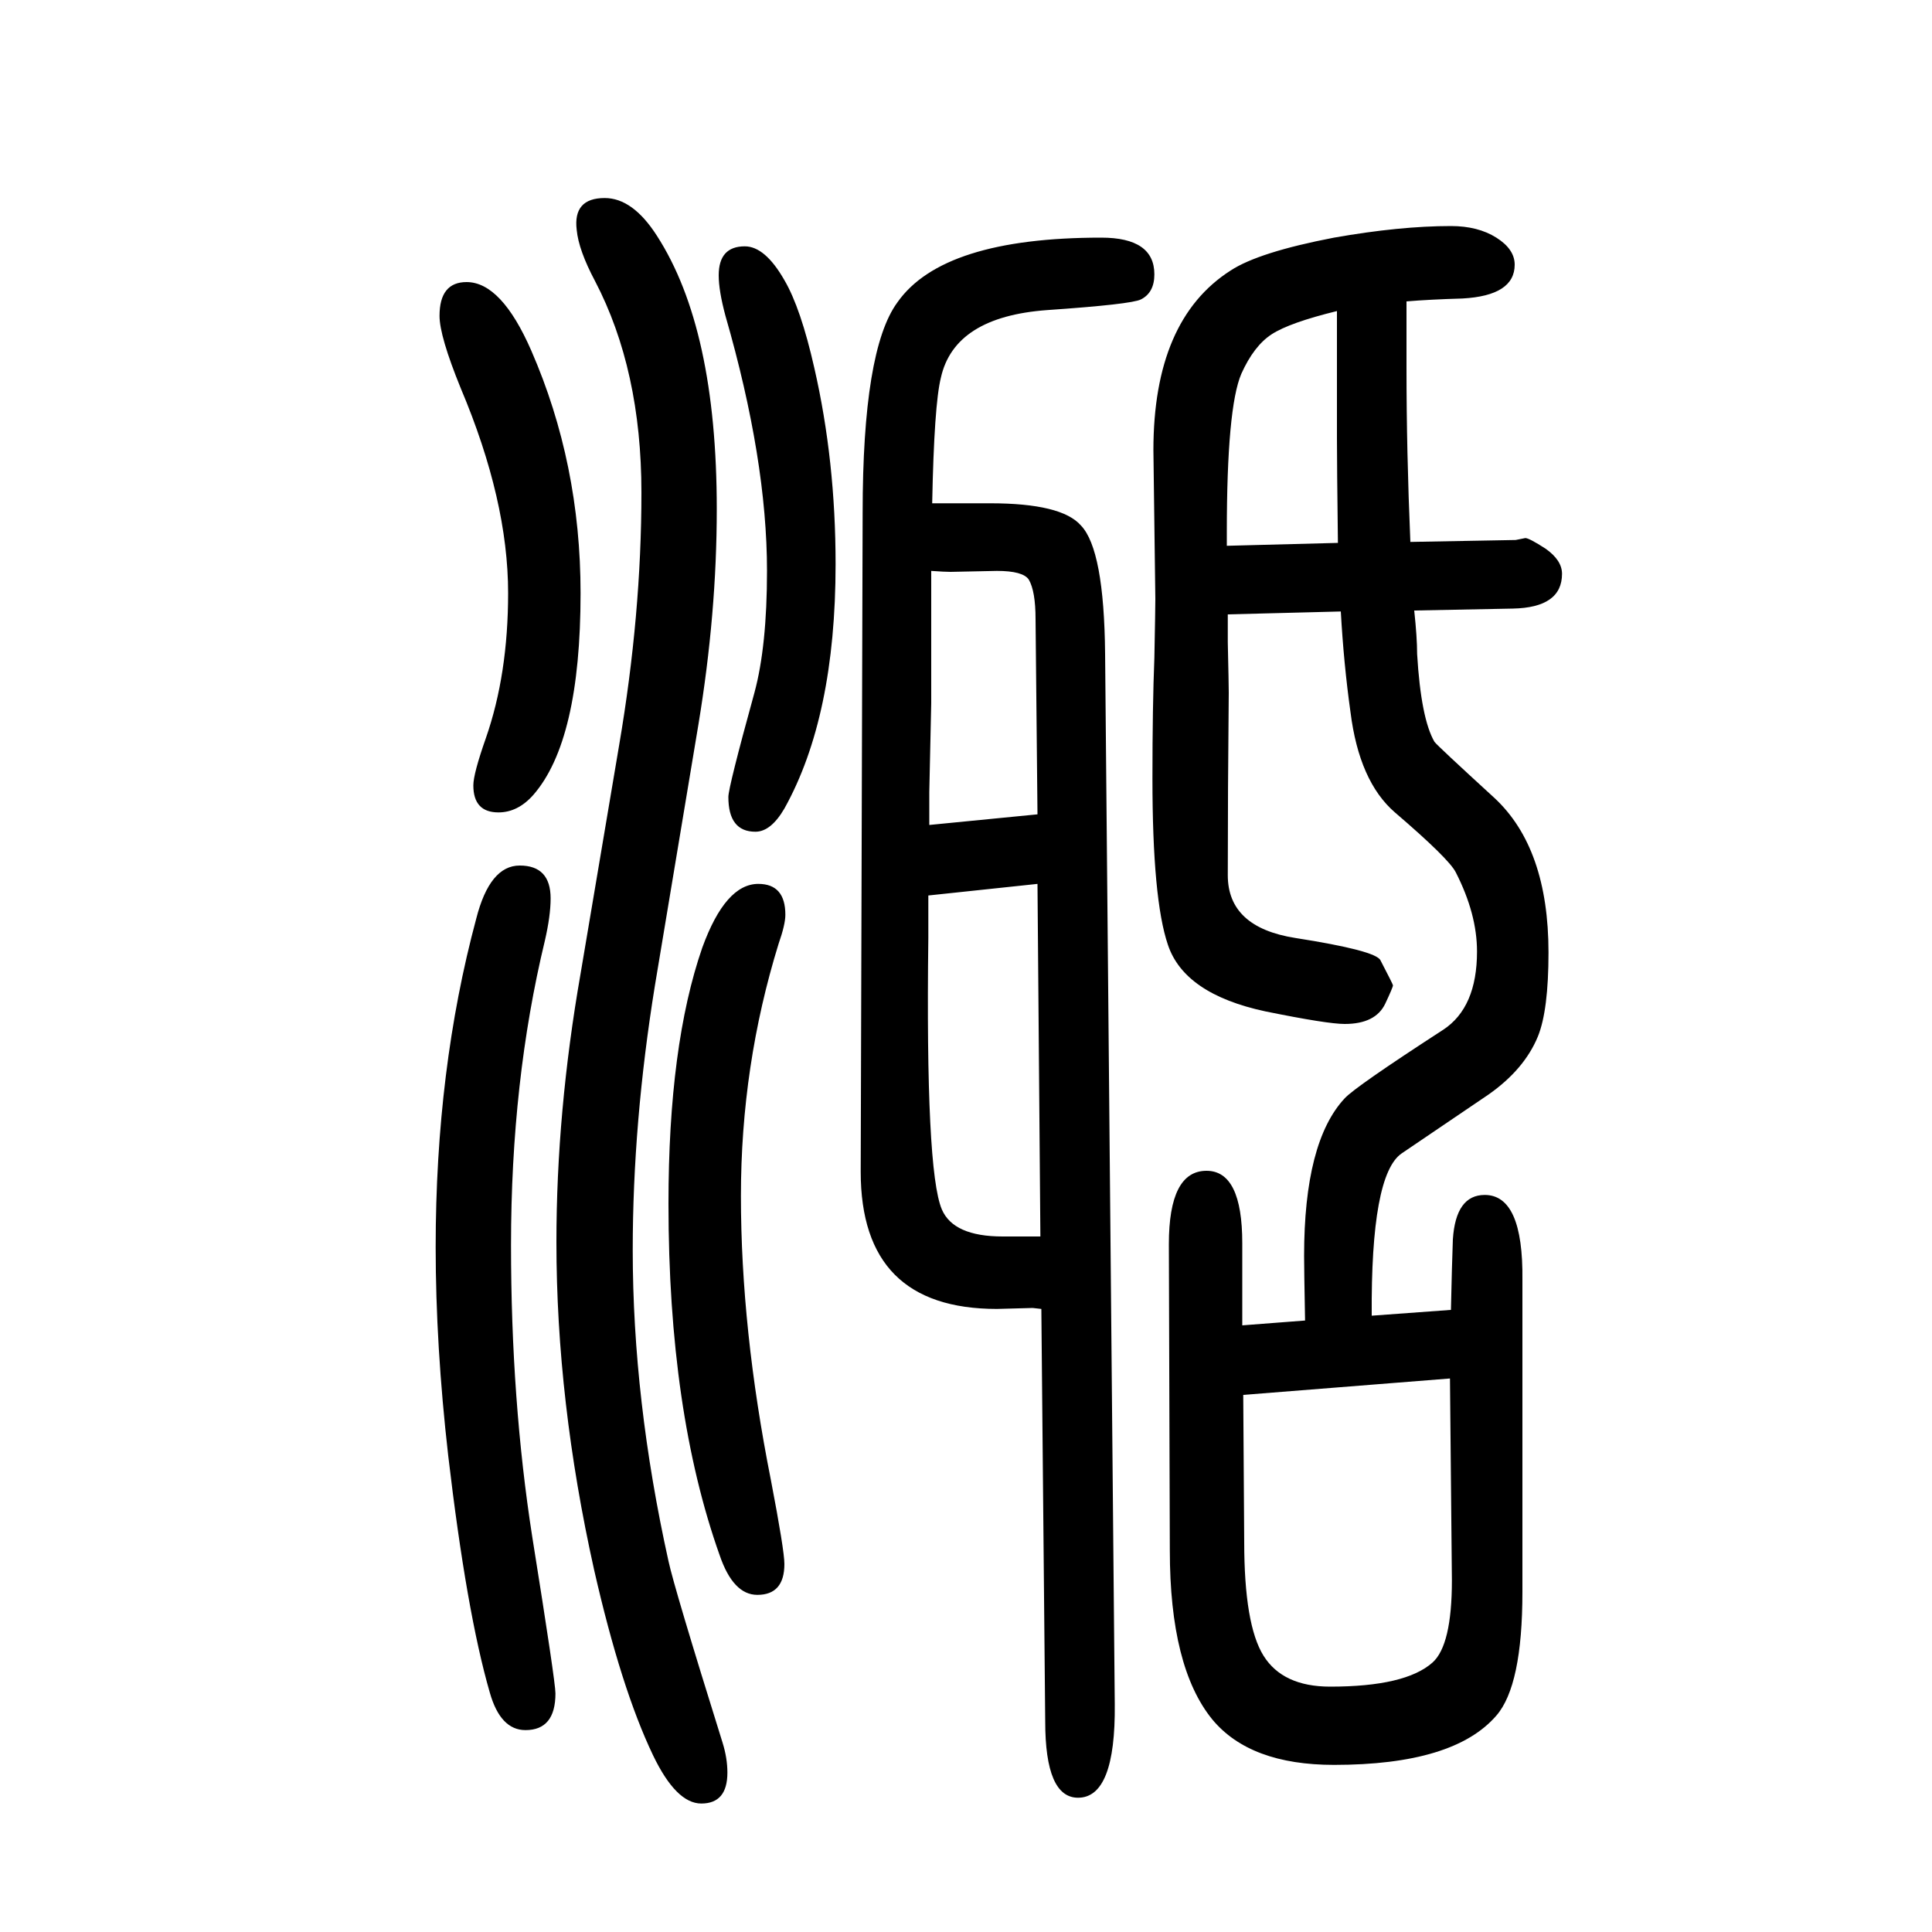
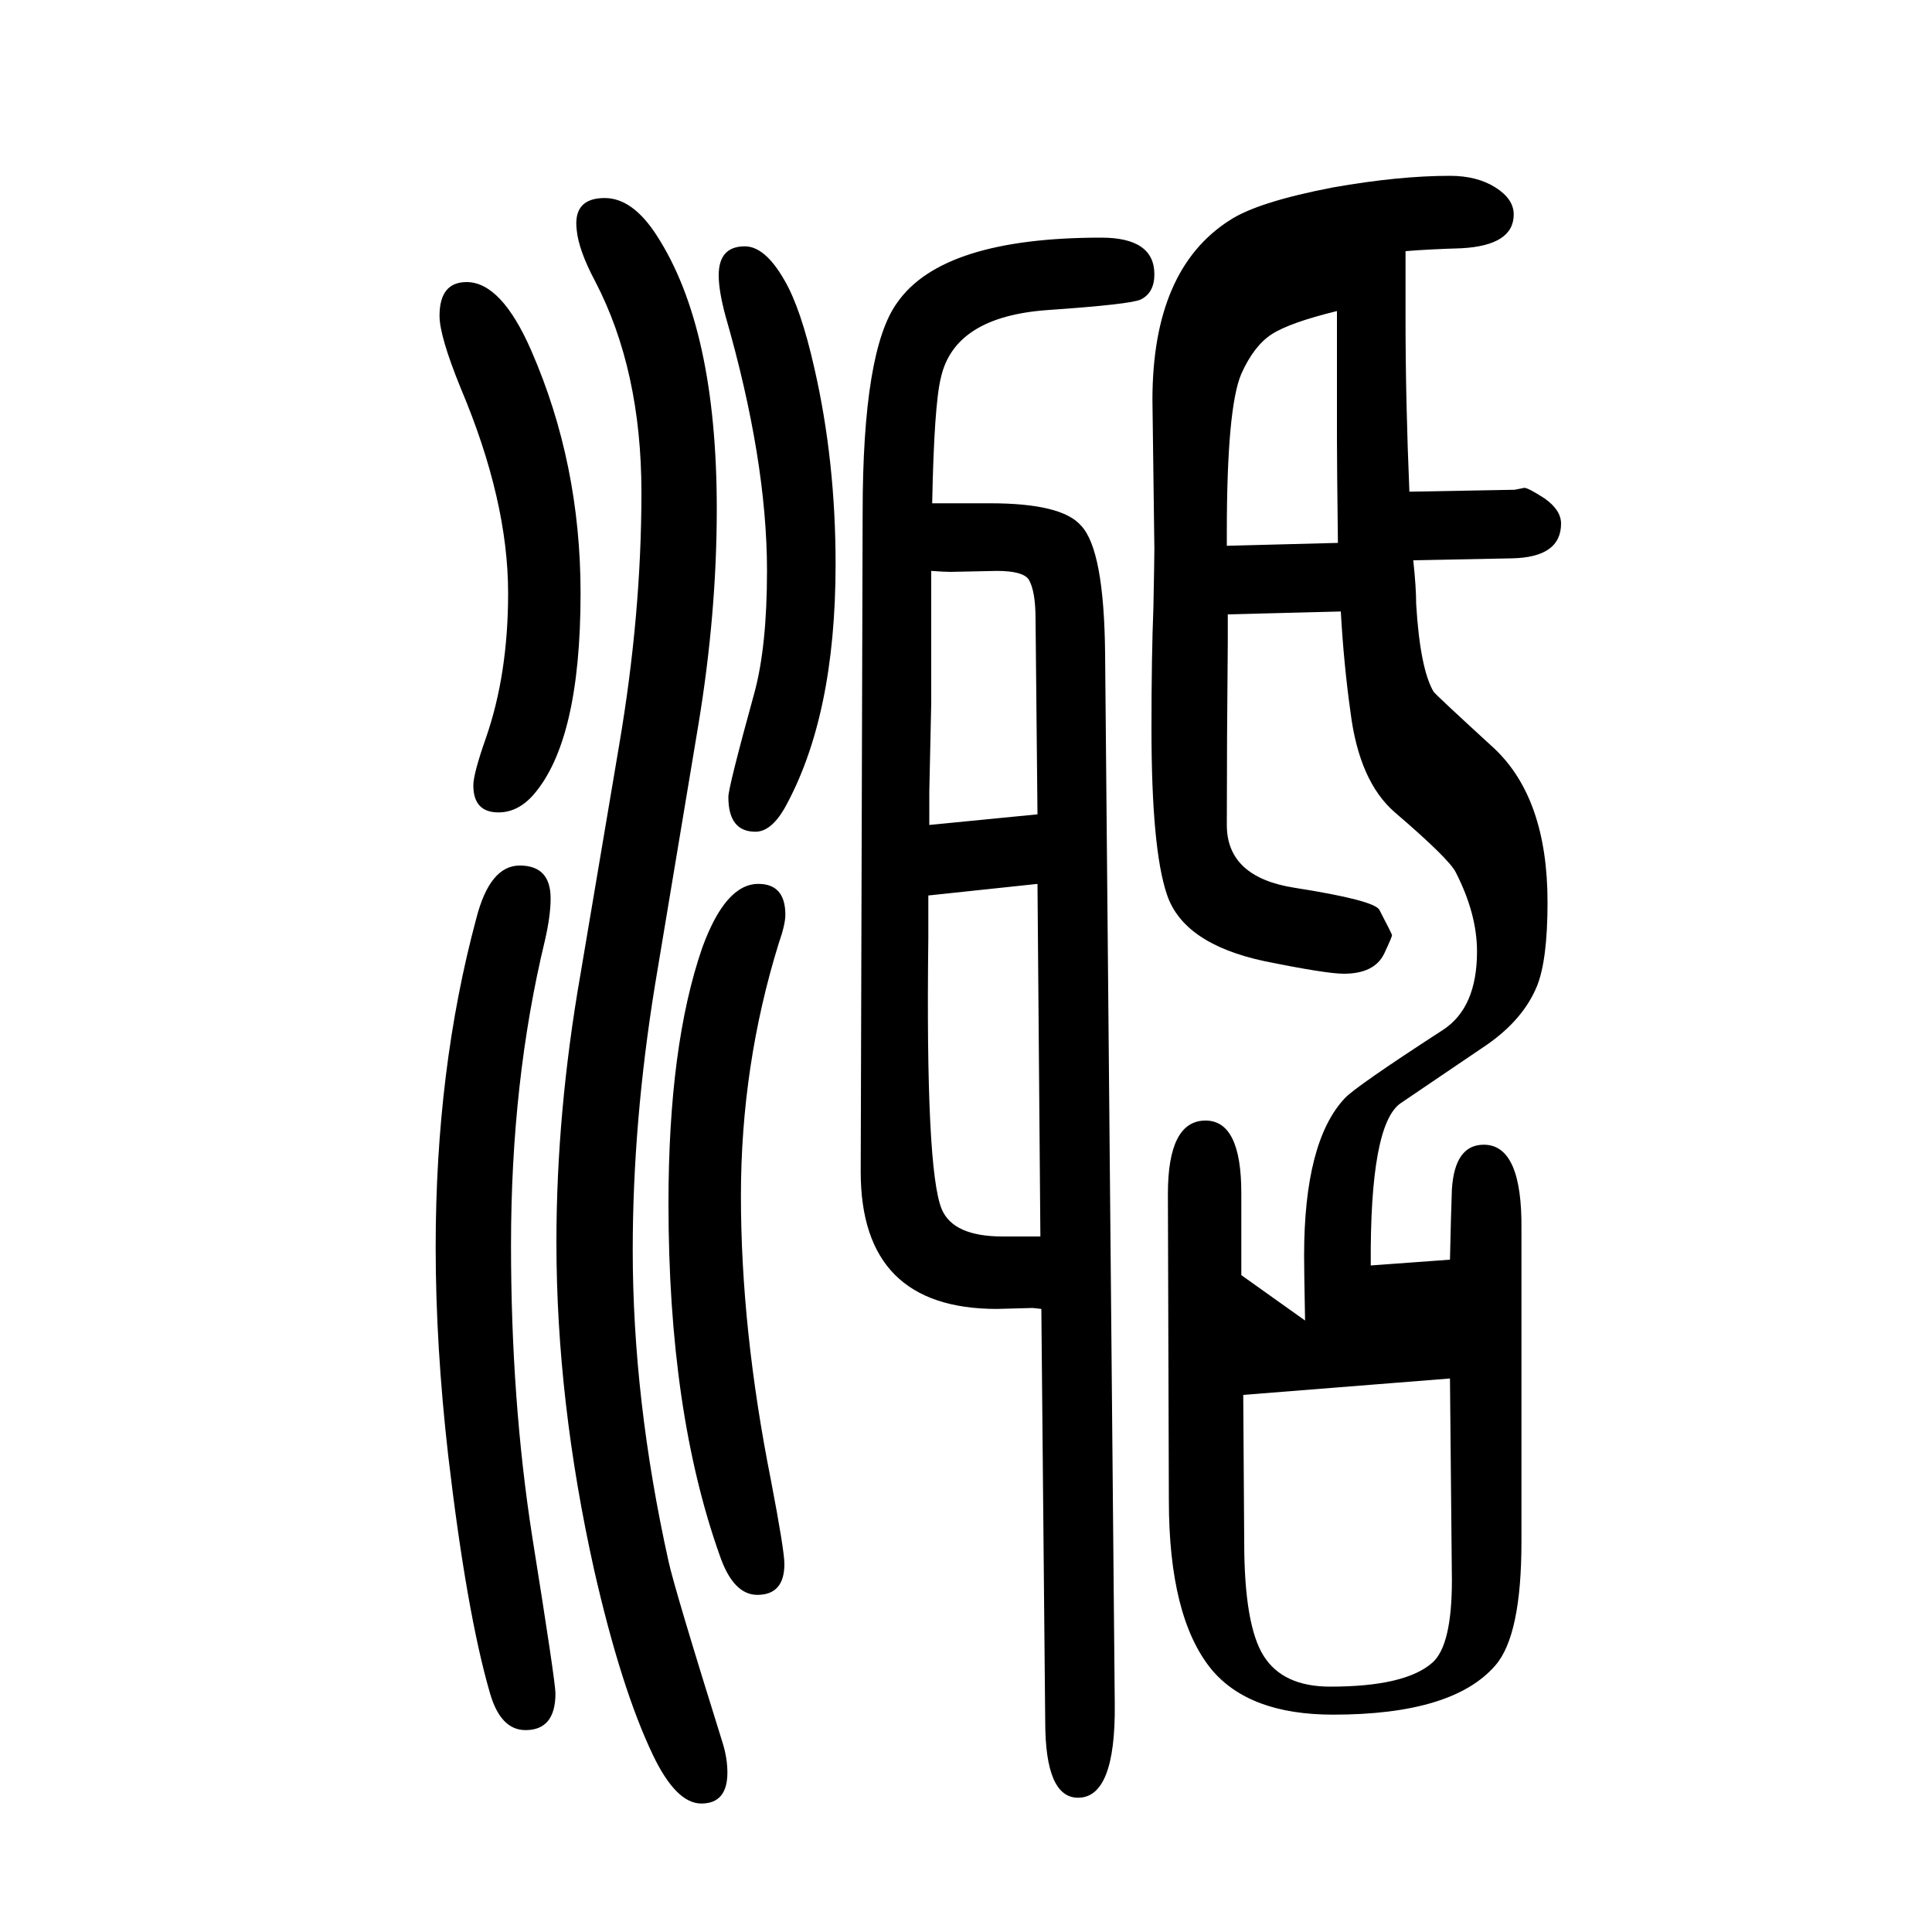
<svg xmlns="http://www.w3.org/2000/svg" height="100" width="100" version="1.1">
-   <path d="M1351 283q-1 53 -1 67q0 118 42 163q11 12 102 71q35 23 35 81q0 39 -22 82q-7 14 -63 62q-37 32 -46 104q-7 50 -10 104l-117 -3v-29q1 -44 1 -52q-1 -102 -1 -189q0 -54 70 -65q83 -13 88 -23q13 -25 13 -26q0 -2 -8 -19q-10 -21 -42 -21q-18 0 -82 13q-84 18 -101 69 q-16 47 -16 172q0 75 2 125q1 51 1 61l-2 154q0 135 80 186q29 19 107 34q68 12 121 12q28 0 47 -12t19 -28q0 -32 -54 -35q-34 -1 -58 -3v-42v-27q0 -86 4 -180l109 2l10 2q4 0 21 -11q17 -12 17 -26q0 -35 -51 -36l-102 -2q3 -28 3 -45q4 -67 18 -91q3 -4 62 -58 q56 -52 56 -160q0 -60 -11 -87q-14 -34 -51 -60l-90 -61q-32 -22 -31 -168l82 6q1 46 2 73q3 46 33 46q40 0 39 -88v-323q0 -97 -27 -128q-44 -51 -168 -51q-87 0 -126 47q-44 54 -44 175l-1 317q0 76 39 76q37 0 37 -75v-85zM1385 1088q-1 82 -1 108v72v60 q-49 -12 -67.5 -24t-31.5 -41q-15 -35 -15 -164v-14zM1287 206l1 -152q0 -86 20 -118t69 -32q78 0 106 25q20 18 20 85l-2 209zM1078 295q-8 1 -9 1l-37 -1q-141 0 -141 142l2 682q0 169 36 218q47 67 211 67q55 0 55 -38q0 -19 -14 -26q-10 -5 -97 -11q-96 -7 -110 -70 q-7 -28 -9 -130h25h35q74 0 94 -23q24 -25 25 -133l10 -1087q1 -97 -38 -97q-34 0 -34 79zM1074 807l-2 202q0 29 -7 41q-6 9 -33 9l-48 -1q-6 0 -20 1v-137l-2 -92v-34zM1074 735l-113 -12v-44q-3 -241 14 -281q12 -28 63 -28h29h10zM538 754q32 0 32 -34q0 -18 -6 -44 q-35 -145 -35 -315q0 -161 22 -302q24 -150 24 -162q0 -38 -31 -38q-26 0 -37 39q-24 83 -43 245q-13 114 -13 216q0 184 42 340q14 55 45 55zM771 1395q21 0 41 -35q17 -29 31 -91q22 -96 22 -203q0 -158 -53 -253q-14 -24 -30 -24q-28 0 -28 36q0 10 27 108q13 48 13 126 q0 115 -43 264q-7 26 -7 42q0 30 27 30zM483 1358q36 0 67 -71q51 -117 51 -251q0 -153 -49 -209q-16 -18 -36 -18q-26 0 -26 28q0 12 13 49q23 66 23 150q0 96 -49 212q-22 54 -22 75q0 35 28 35zM785 735q28 0 28 -32q0 -10 -7 -30q-39 -126 -39 -261q0 -138 31 -294 q14 -73 14 -87q0 -32 -28 -32q-25 0 -39 41q-53 149 -53 364q0 164 35 265q24 66 58 66zM626 1445q29 0 54 -39q62 -96 62 -283q0 -108 -19 -223l-45 -270q-23 -142 -23 -274q0 -155 37 -322q6 -28 56 -188q5 -16 5 -31q0 -32 -27 -32q-26 0 -50 50q-33 69 -61 192 q-39 175 -39 339q0 135 25 278l40 237q23 135 23 261q0 127 -48 219q-17 32 -19 53q-4 33 29 33z" style="" transform="scale(0.05 -0.05) translate(0 -1650)" />
+   <path d="M1351 283q-1 53 -1 67q0 118 42 163q11 12 102 71q35 23 35 81q0 39 -22 82q-7 14 -63 62q-37 32 -46 104q-7 50 -10 104l-117 -3v-29q-1 -102 -1 -189q0 -54 70 -65q83 -13 88 -23q13 -25 13 -26q0 -2 -8 -19q-10 -21 -42 -21q-18 0 -82 13q-84 18 -101 69 q-16 47 -16 172q0 75 2 125q1 51 1 61l-2 154q0 135 80 186q29 19 107 34q68 12 121 12q28 0 47 -12t19 -28q0 -32 -54 -35q-34 -1 -58 -3v-42v-27q0 -86 4 -180l109 2l10 2q4 0 21 -11q17 -12 17 -26q0 -35 -51 -36l-102 -2q3 -28 3 -45q4 -67 18 -91q3 -4 62 -58 q56 -52 56 -160q0 -60 -11 -87q-14 -34 -51 -60l-90 -61q-32 -22 -31 -168l82 6q1 46 2 73q3 46 33 46q40 0 39 -88v-323q0 -97 -27 -128q-44 -51 -168 -51q-87 0 -126 47q-44 54 -44 175l-1 317q0 76 39 76q37 0 37 -75v-85zM1385 1088q-1 82 -1 108v72v60 q-49 -12 -67.5 -24t-31.5 -41q-15 -35 -15 -164v-14zM1287 206l1 -152q0 -86 20 -118t69 -32q78 0 106 25q20 18 20 85l-2 209zM1078 295q-8 1 -9 1l-37 -1q-141 0 -141 142l2 682q0 169 36 218q47 67 211 67q55 0 55 -38q0 -19 -14 -26q-10 -5 -97 -11q-96 -7 -110 -70 q-7 -28 -9 -130h25h35q74 0 94 -23q24 -25 25 -133l10 -1087q1 -97 -38 -97q-34 0 -34 79zM1074 807l-2 202q0 29 -7 41q-6 9 -33 9l-48 -1q-6 0 -20 1v-137l-2 -92v-34zM1074 735l-113 -12v-44q-3 -241 14 -281q12 -28 63 -28h29h10zM538 754q32 0 32 -34q0 -18 -6 -44 q-35 -145 -35 -315q0 -161 22 -302q24 -150 24 -162q0 -38 -31 -38q-26 0 -37 39q-24 83 -43 245q-13 114 -13 216q0 184 42 340q14 55 45 55zM771 1395q21 0 41 -35q17 -29 31 -91q22 -96 22 -203q0 -158 -53 -253q-14 -24 -30 -24q-28 0 -28 36q0 10 27 108q13 48 13 126 q0 115 -43 264q-7 26 -7 42q0 30 27 30zM483 1358q36 0 67 -71q51 -117 51 -251q0 -153 -49 -209q-16 -18 -36 -18q-26 0 -26 28q0 12 13 49q23 66 23 150q0 96 -49 212q-22 54 -22 75q0 35 28 35zM785 735q28 0 28 -32q0 -10 -7 -30q-39 -126 -39 -261q0 -138 31 -294 q14 -73 14 -87q0 -32 -28 -32q-25 0 -39 41q-53 149 -53 364q0 164 35 265q24 66 58 66zM626 1445q29 0 54 -39q62 -96 62 -283q0 -108 -19 -223l-45 -270q-23 -142 -23 -274q0 -155 37 -322q6 -28 56 -188q5 -16 5 -31q0 -32 -27 -32q-26 0 -50 50q-33 69 -61 192 q-39 175 -39 339q0 135 25 278l40 237q23 135 23 261q0 127 -48 219q-17 32 -19 53q-4 33 29 33z" style="" transform="scale(0.05 -0.05) translate(0 -1650)" />
</svg>